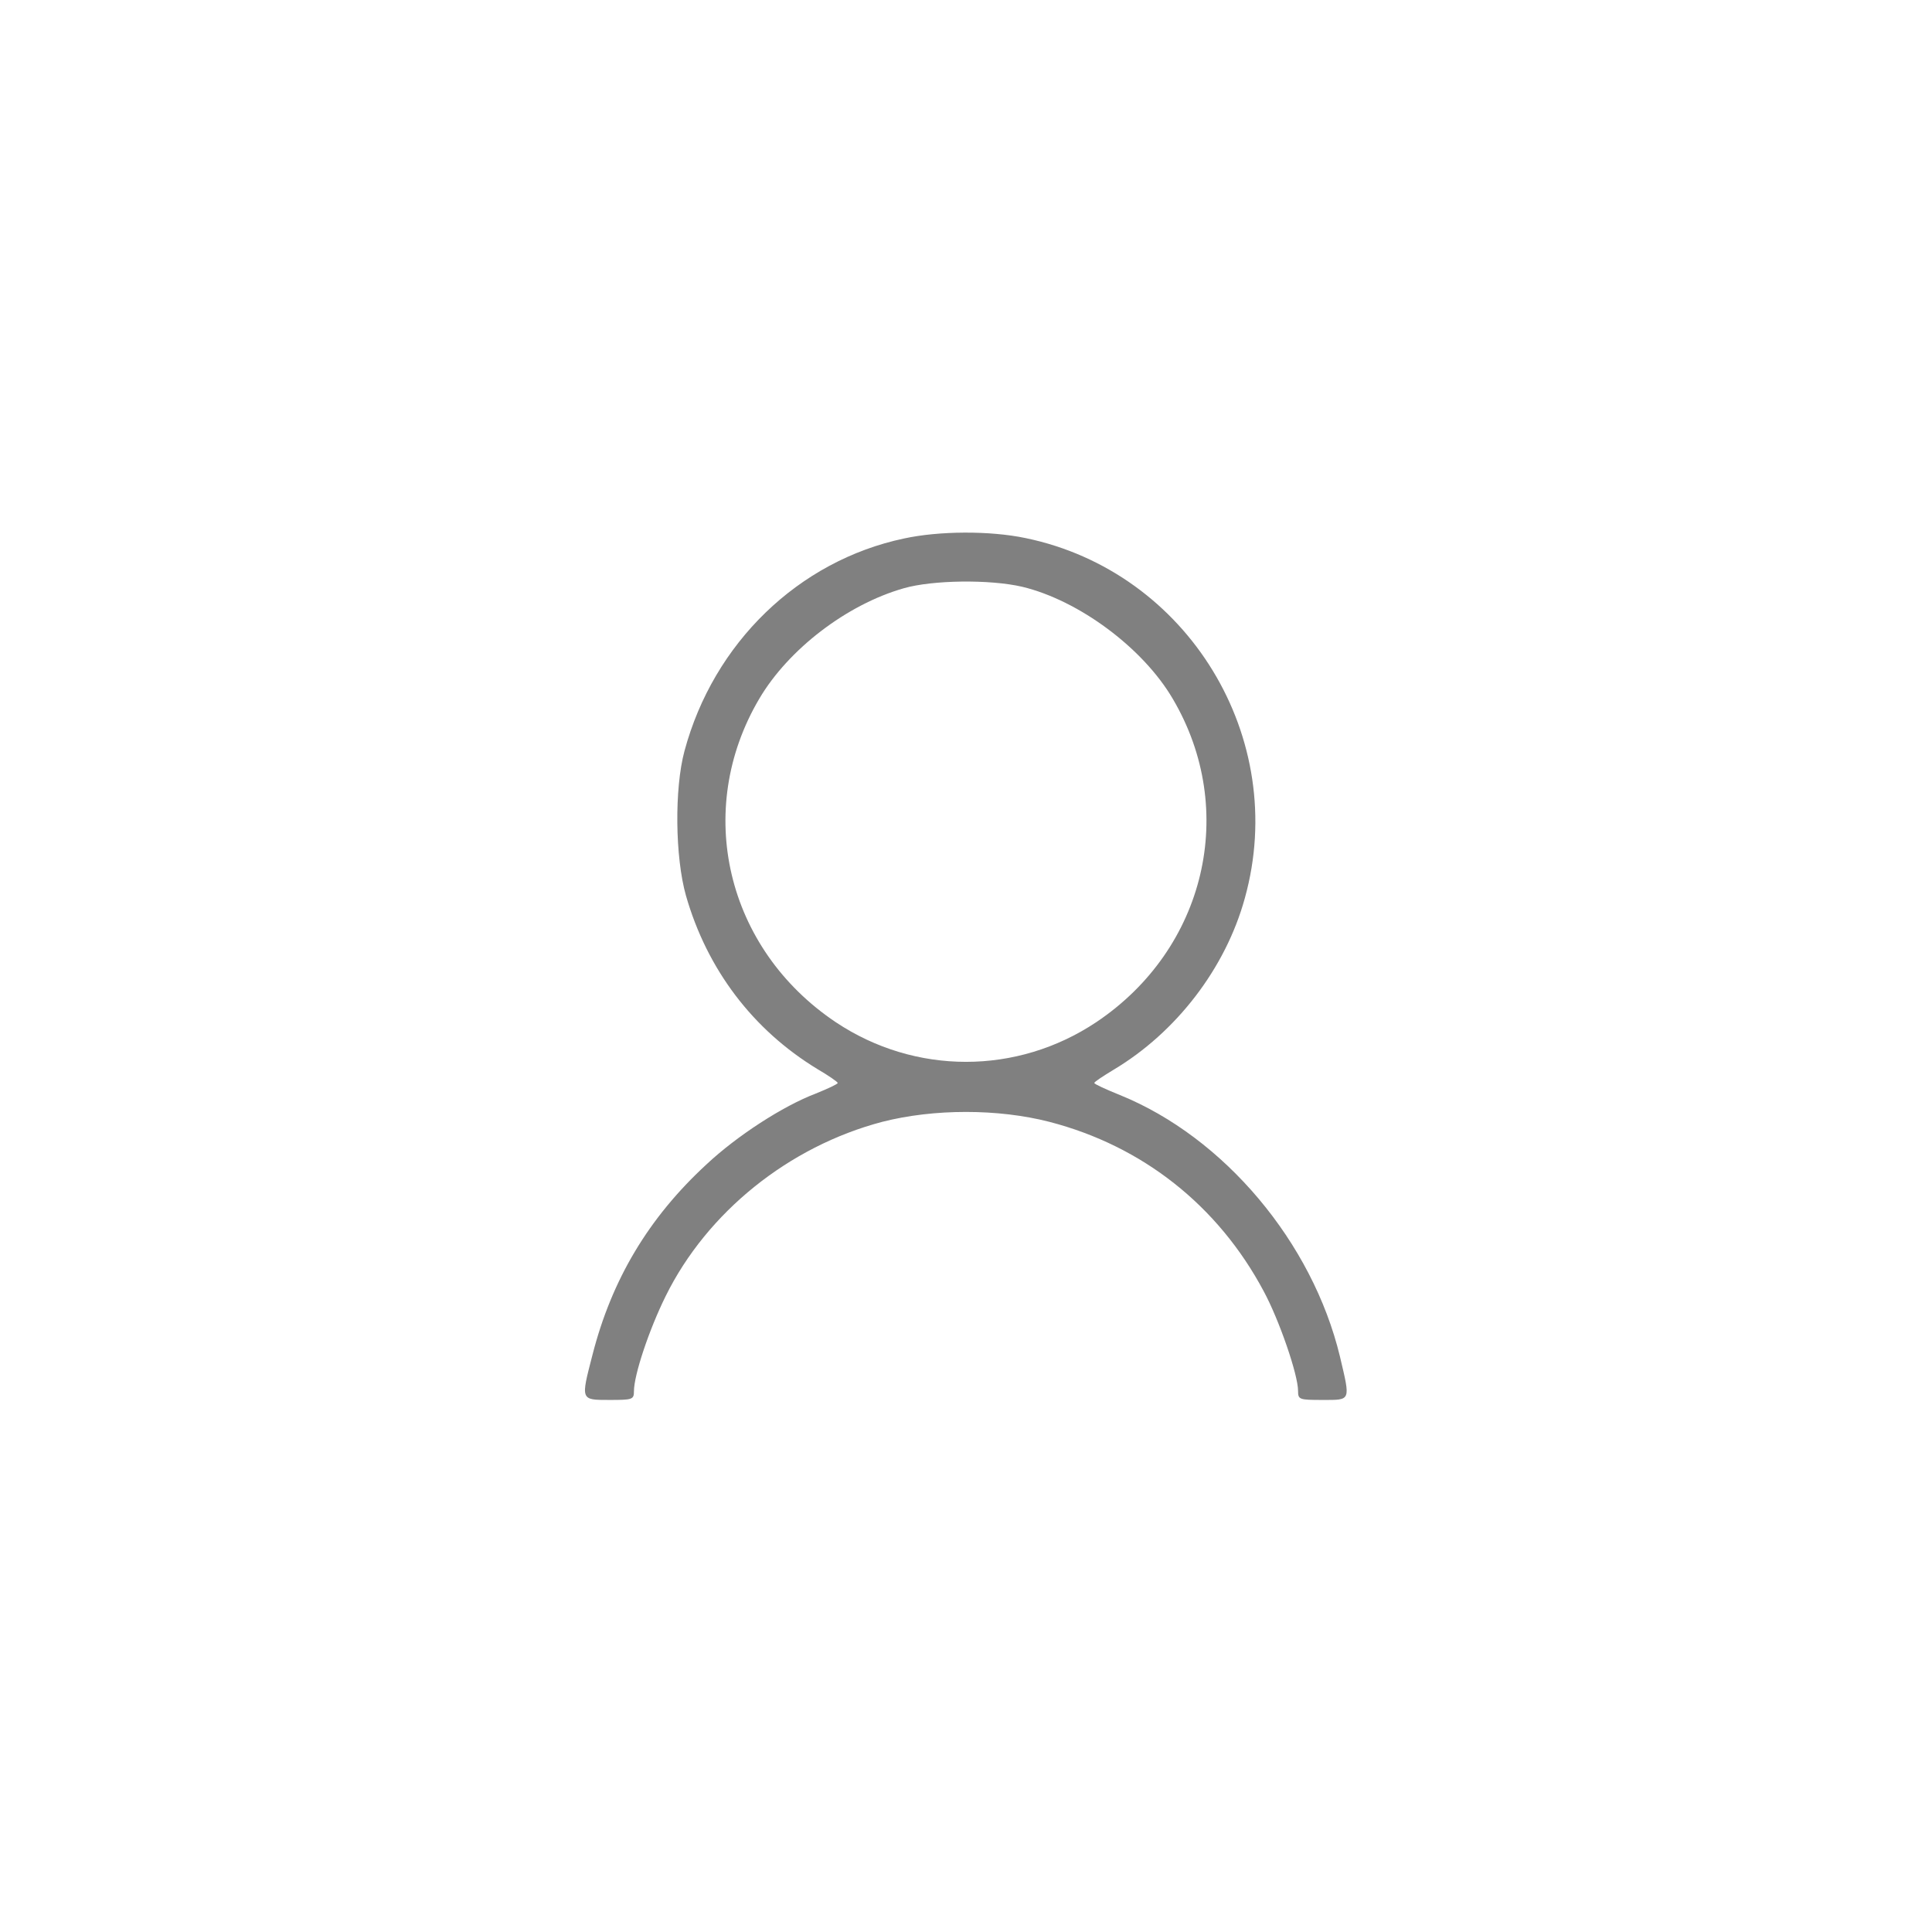
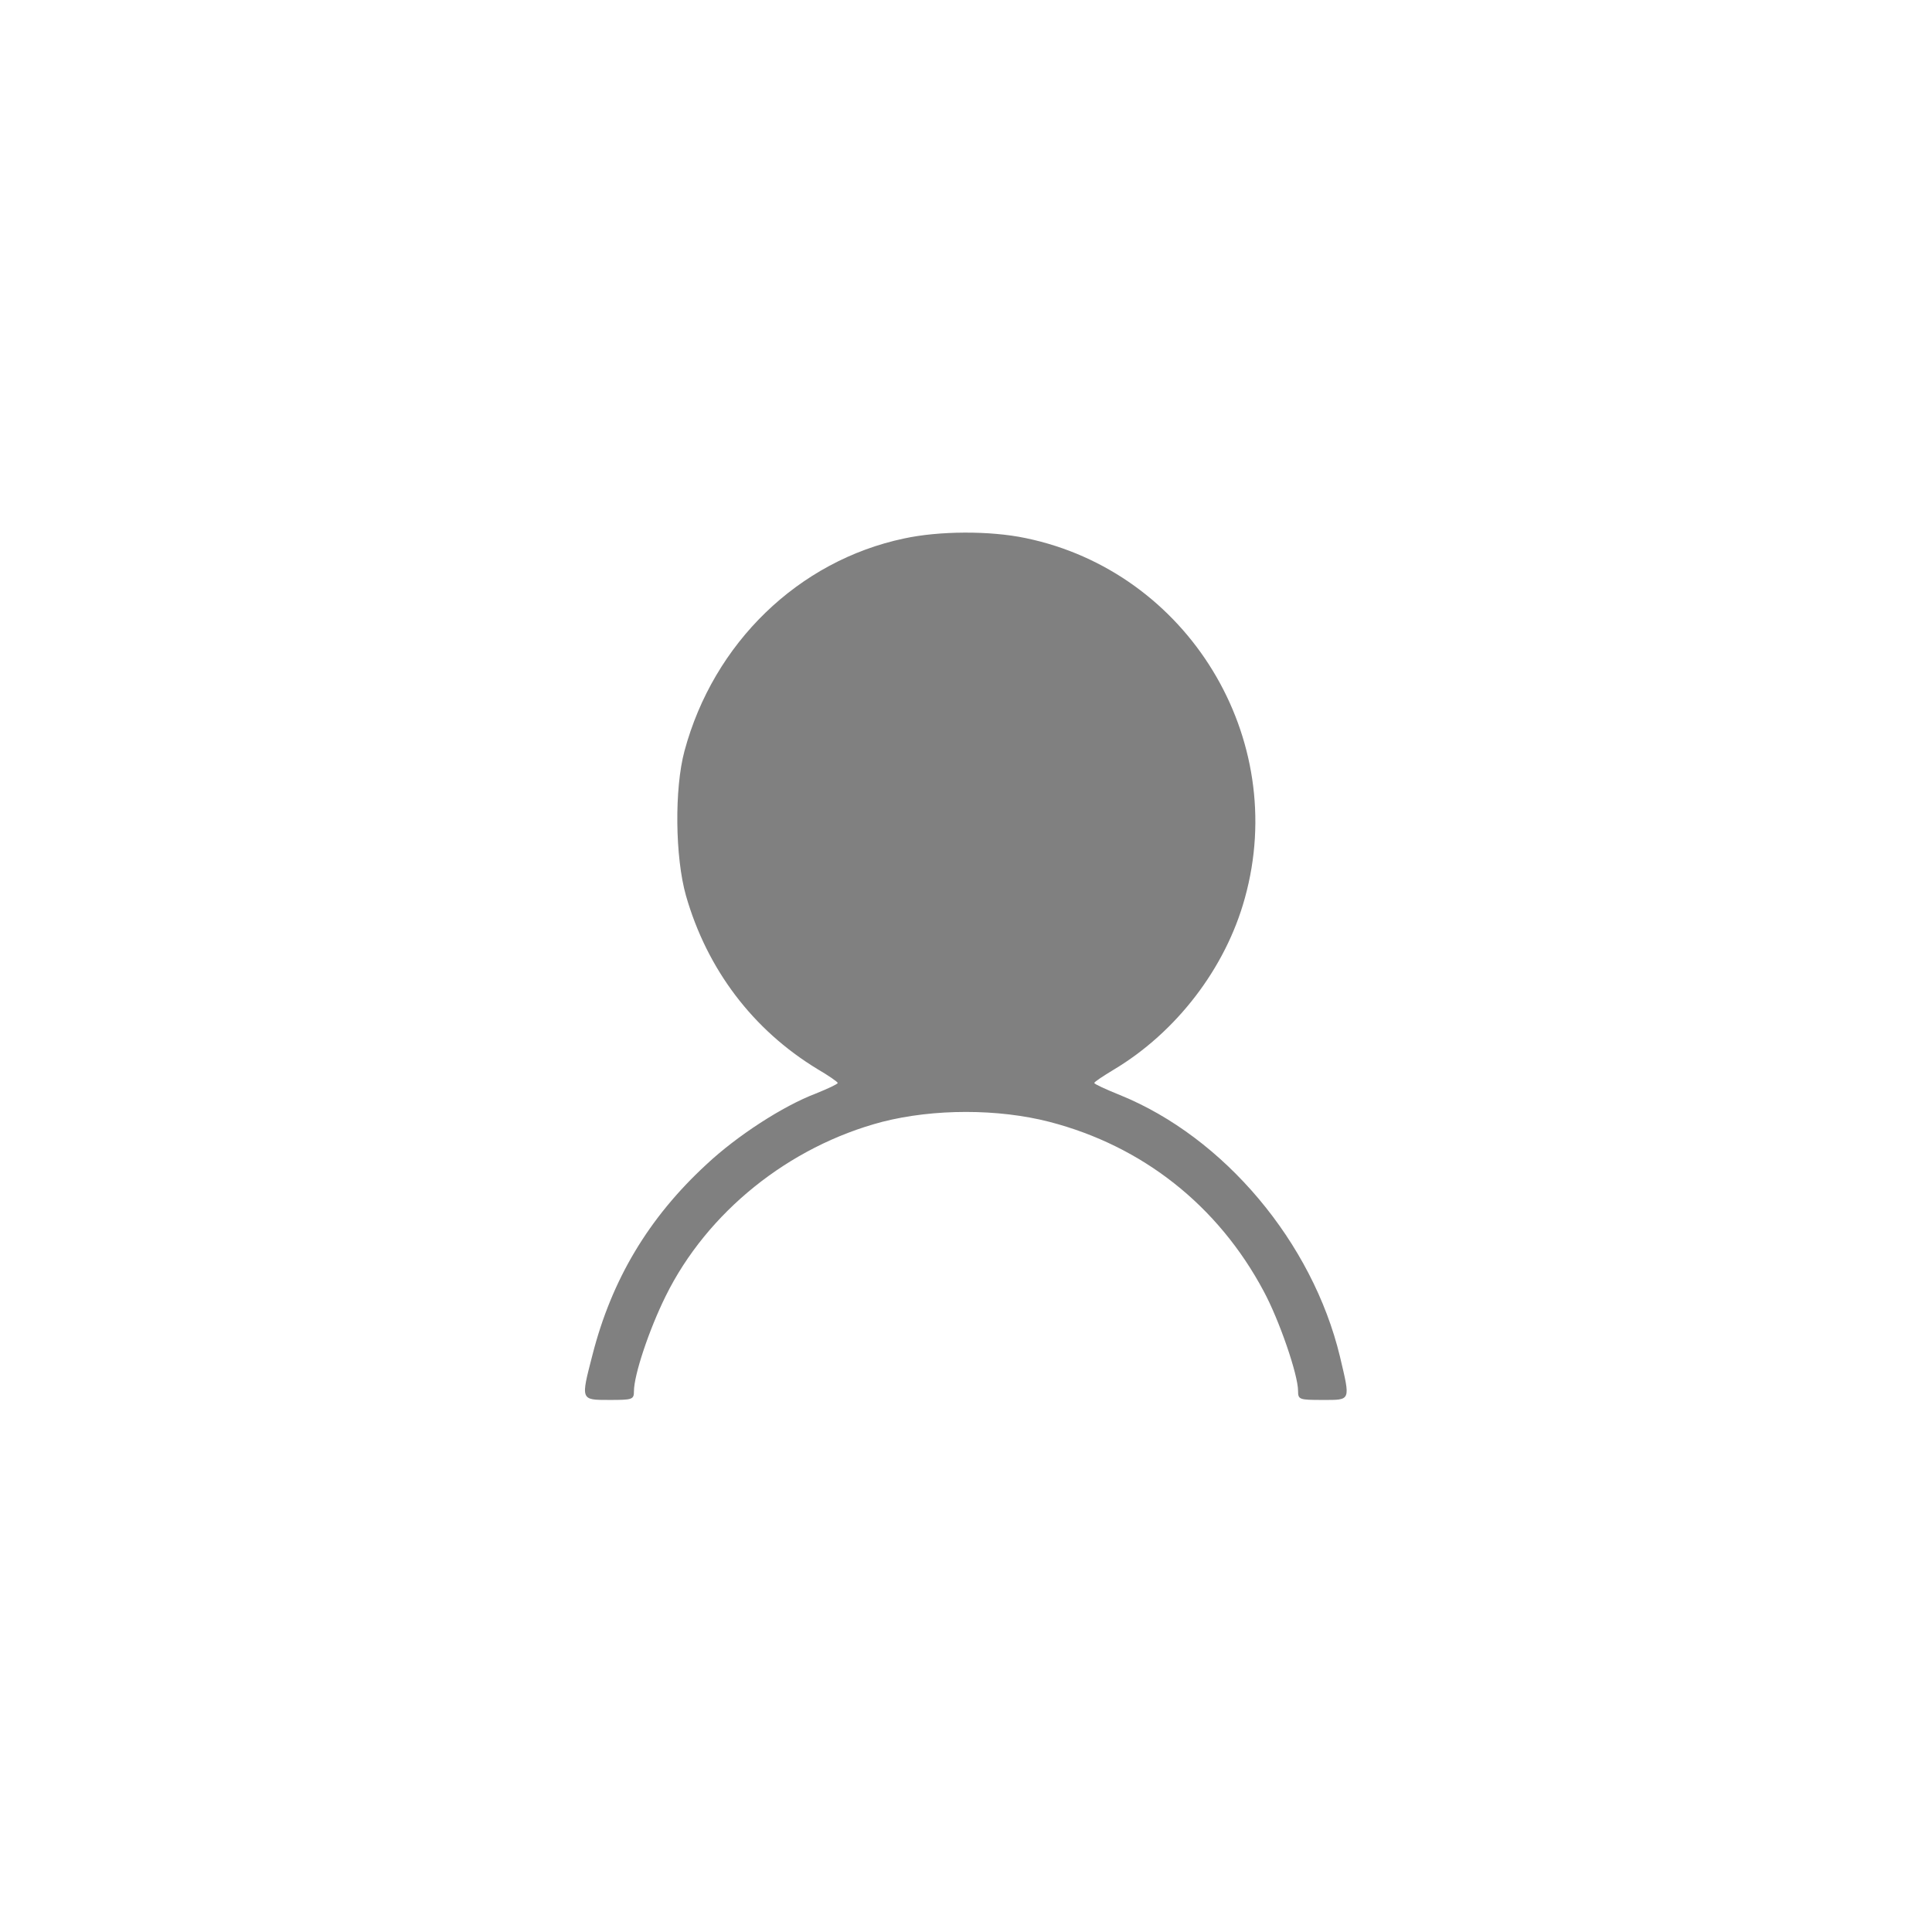
<svg xmlns="http://www.w3.org/2000/svg" version="1.0" width="512pt" height="512pt" viewBox="0 0 512 512" preserveAspectRatio="xMidYMid meet">
  <g transform="translate(0,512) scale(0.1,-0.1)" fill="#808080" stroke="none">
-     <path d="M2396 3693 c-280 -59 -505 -277 -582 -563 -27 -100 -25 -282 4 -384 56 -195 177 -355 348 -459 29 -17 54 -34 54 -37 0 -3 -26 -15 -58 -28 -87 -33 -209 -112 -290 -188 -153 -141 -251 -305 -302 -505 -31 -120 -32 -119 45 -119 61 0 65 1 65 23 0 43 40 163 84 252 110 223 327 397 574 462 137 35 307 35 443 0 247 -64 447 -222 568 -449 41 -76 91 -221 91 -264 0 -23 3 -24 65 -24 76 0 74 -4 46 115 -73 303 -307 581 -583 693 -37 15 -68 29 -68 32 0 3 23 18 51 35 166 99 297 269 348 455 118 424 -151 865 -581 954 -95 20 -230 19 -322 -1z m313 -128 c150 -36 320 -162 399 -297 174 -295 87 -663 -203 -857 -210 -140 -480 -140 -690 0 -291 195 -377 562 -203 857 77 131 232 250 383 293 76 22 228 24 314 4z" />
+     <path d="M2396 3693 c-280 -59 -505 -277 -582 -563 -27 -100 -25 -282 4 -384 56 -195 177 -355 348 -459 29 -17 54 -34 54 -37 0 -3 -26 -15 -58 -28 -87 -33 -209 -112 -290 -188 -153 -141 -251 -305 -302 -505 -31 -120 -32 -119 45 -119 61 0 65 1 65 23 0 43 40 163 84 252 110 223 327 397 574 462 137 35 307 35 443 0 247 -64 447 -222 568 -449 41 -76 91 -221 91 -264 0 -23 3 -24 65 -24 76 0 74 -4 46 115 -73 303 -307 581 -583 693 -37 15 -68 29 -68 32 0 3 23 18 51 35 166 99 297 269 348 455 118 424 -151 865 -581 954 -95 20 -230 19 -322 -1z m313 -128 z" />
  </g>
</svg>